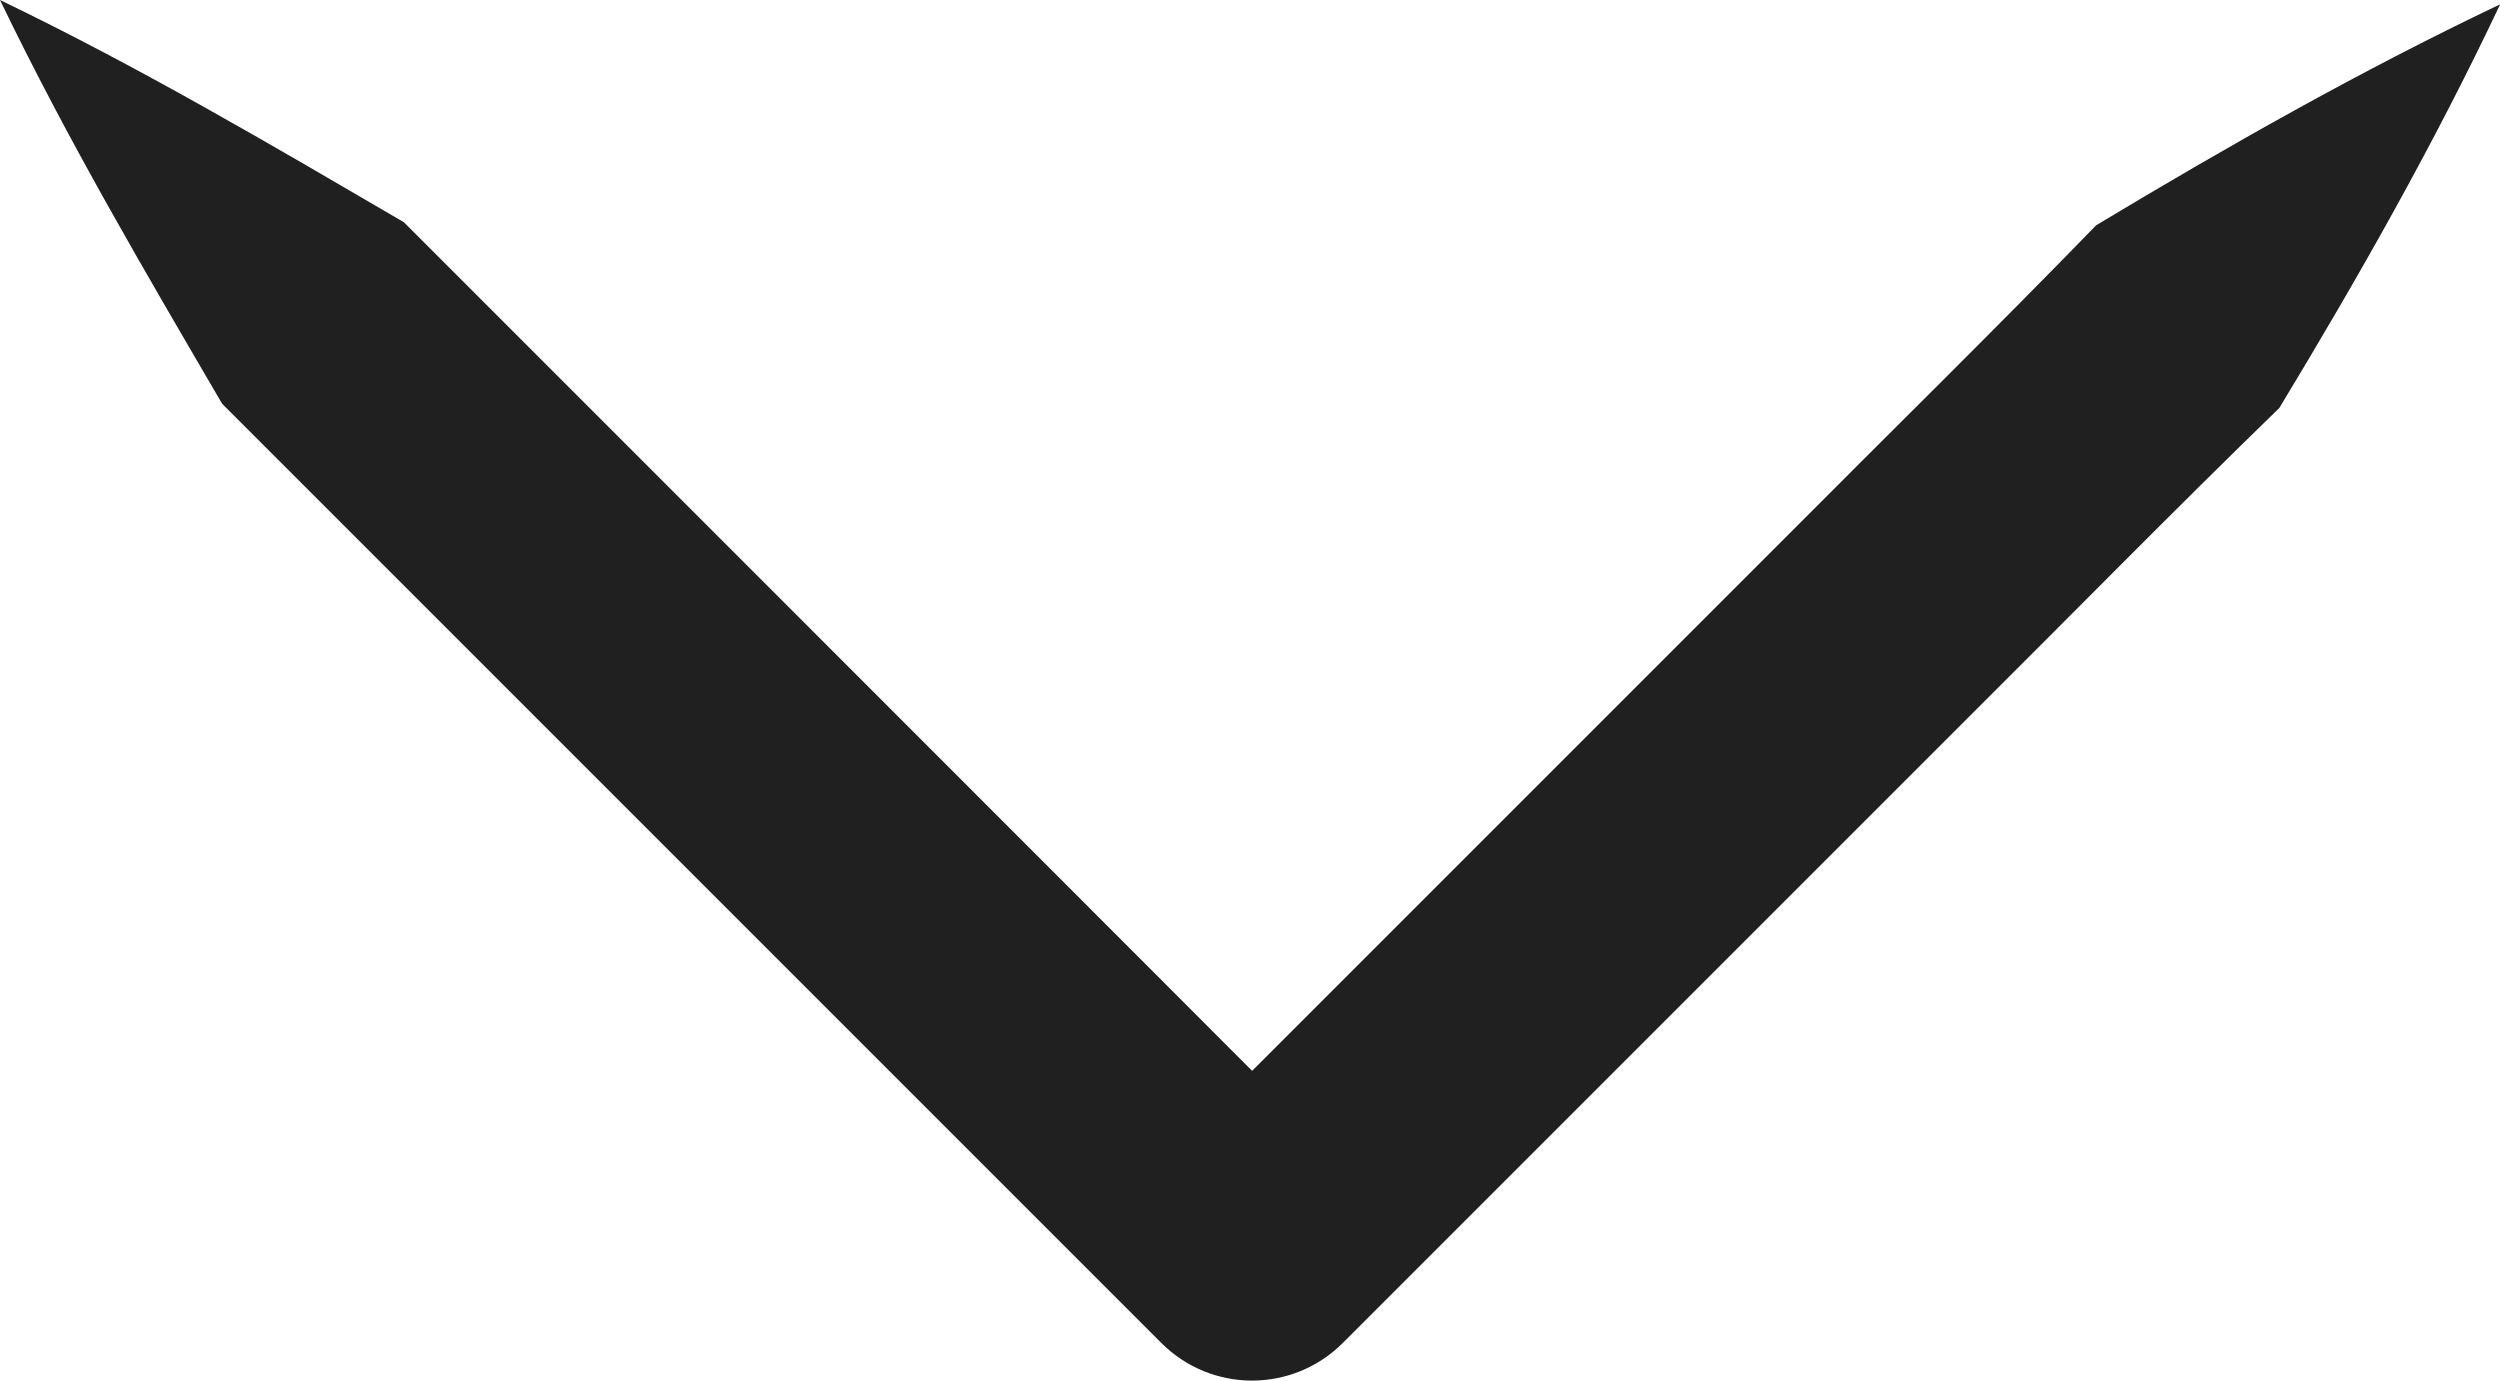
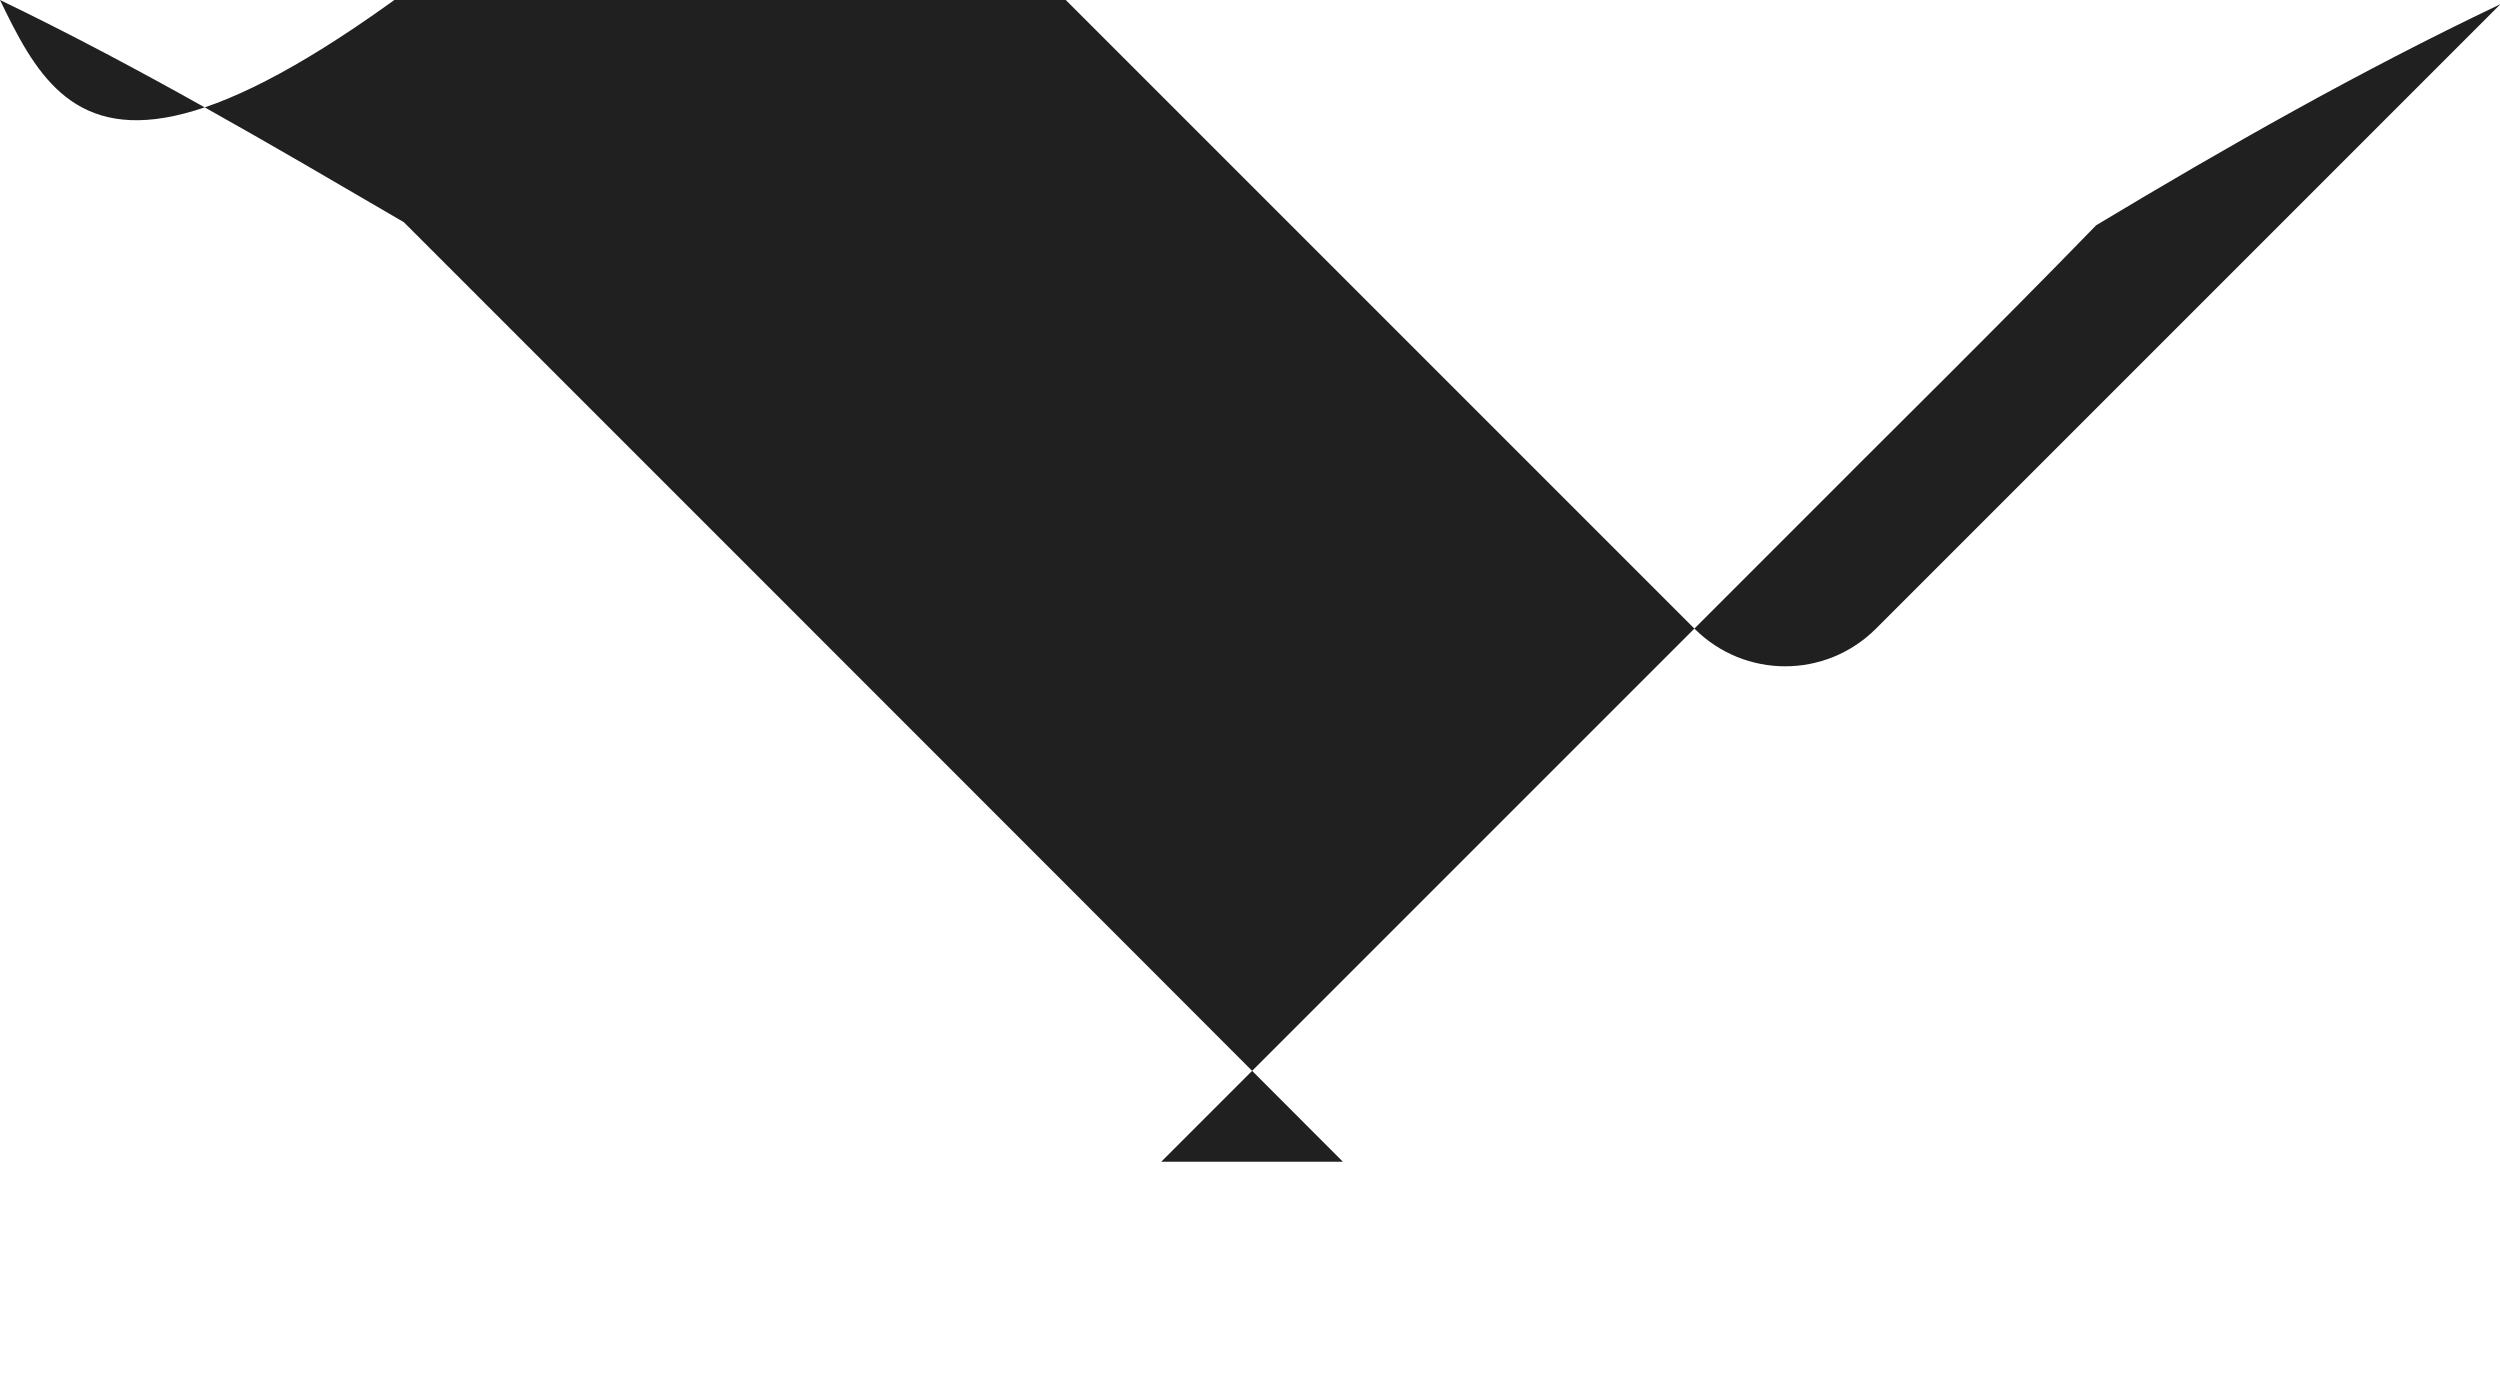
<svg xmlns="http://www.w3.org/2000/svg" id="Ebene_2" viewBox="0 0 48.72 26.91">
  <defs>
    <style>.cls-1{fill:#202020;}</style>
  </defs>
  <g id="Ebene_1-2">
-     <path class="cls-1" d="M48.72.09c-1.3,2.75-2.77,5.33-4.3,7.86-2.06,2-4.06,4.04-6.09,6.06l-12.16,12.16c-.98.98-2.56.98-3.54,0l-12.2-12.2-6.1-6.1C2.83,5.3,1.32,2.74,0,0c2.74,1.32,5.3,2.83,7.87,4.33,3.86,3.86,14.31,14.31,18.3,18.31,0,0-3.54,0-3.54,0l12.16-12.16c2.02-2.03,4.07-4.04,6.06-6.09,2.53-1.52,5.11-2.99,7.86-4.3h0Z" />
+     <path class="cls-1" d="M48.72.09l-12.16,12.16c-.98.98-2.56.98-3.54,0l-12.2-12.2-6.1-6.1C2.83,5.3,1.32,2.74,0,0c2.74,1.32,5.3,2.83,7.87,4.33,3.86,3.86,14.31,14.31,18.3,18.31,0,0-3.54,0-3.54,0l12.16-12.16c2.02-2.03,4.07-4.04,6.06-6.09,2.53-1.52,5.11-2.99,7.86-4.3h0Z" />
  </g>
</svg>